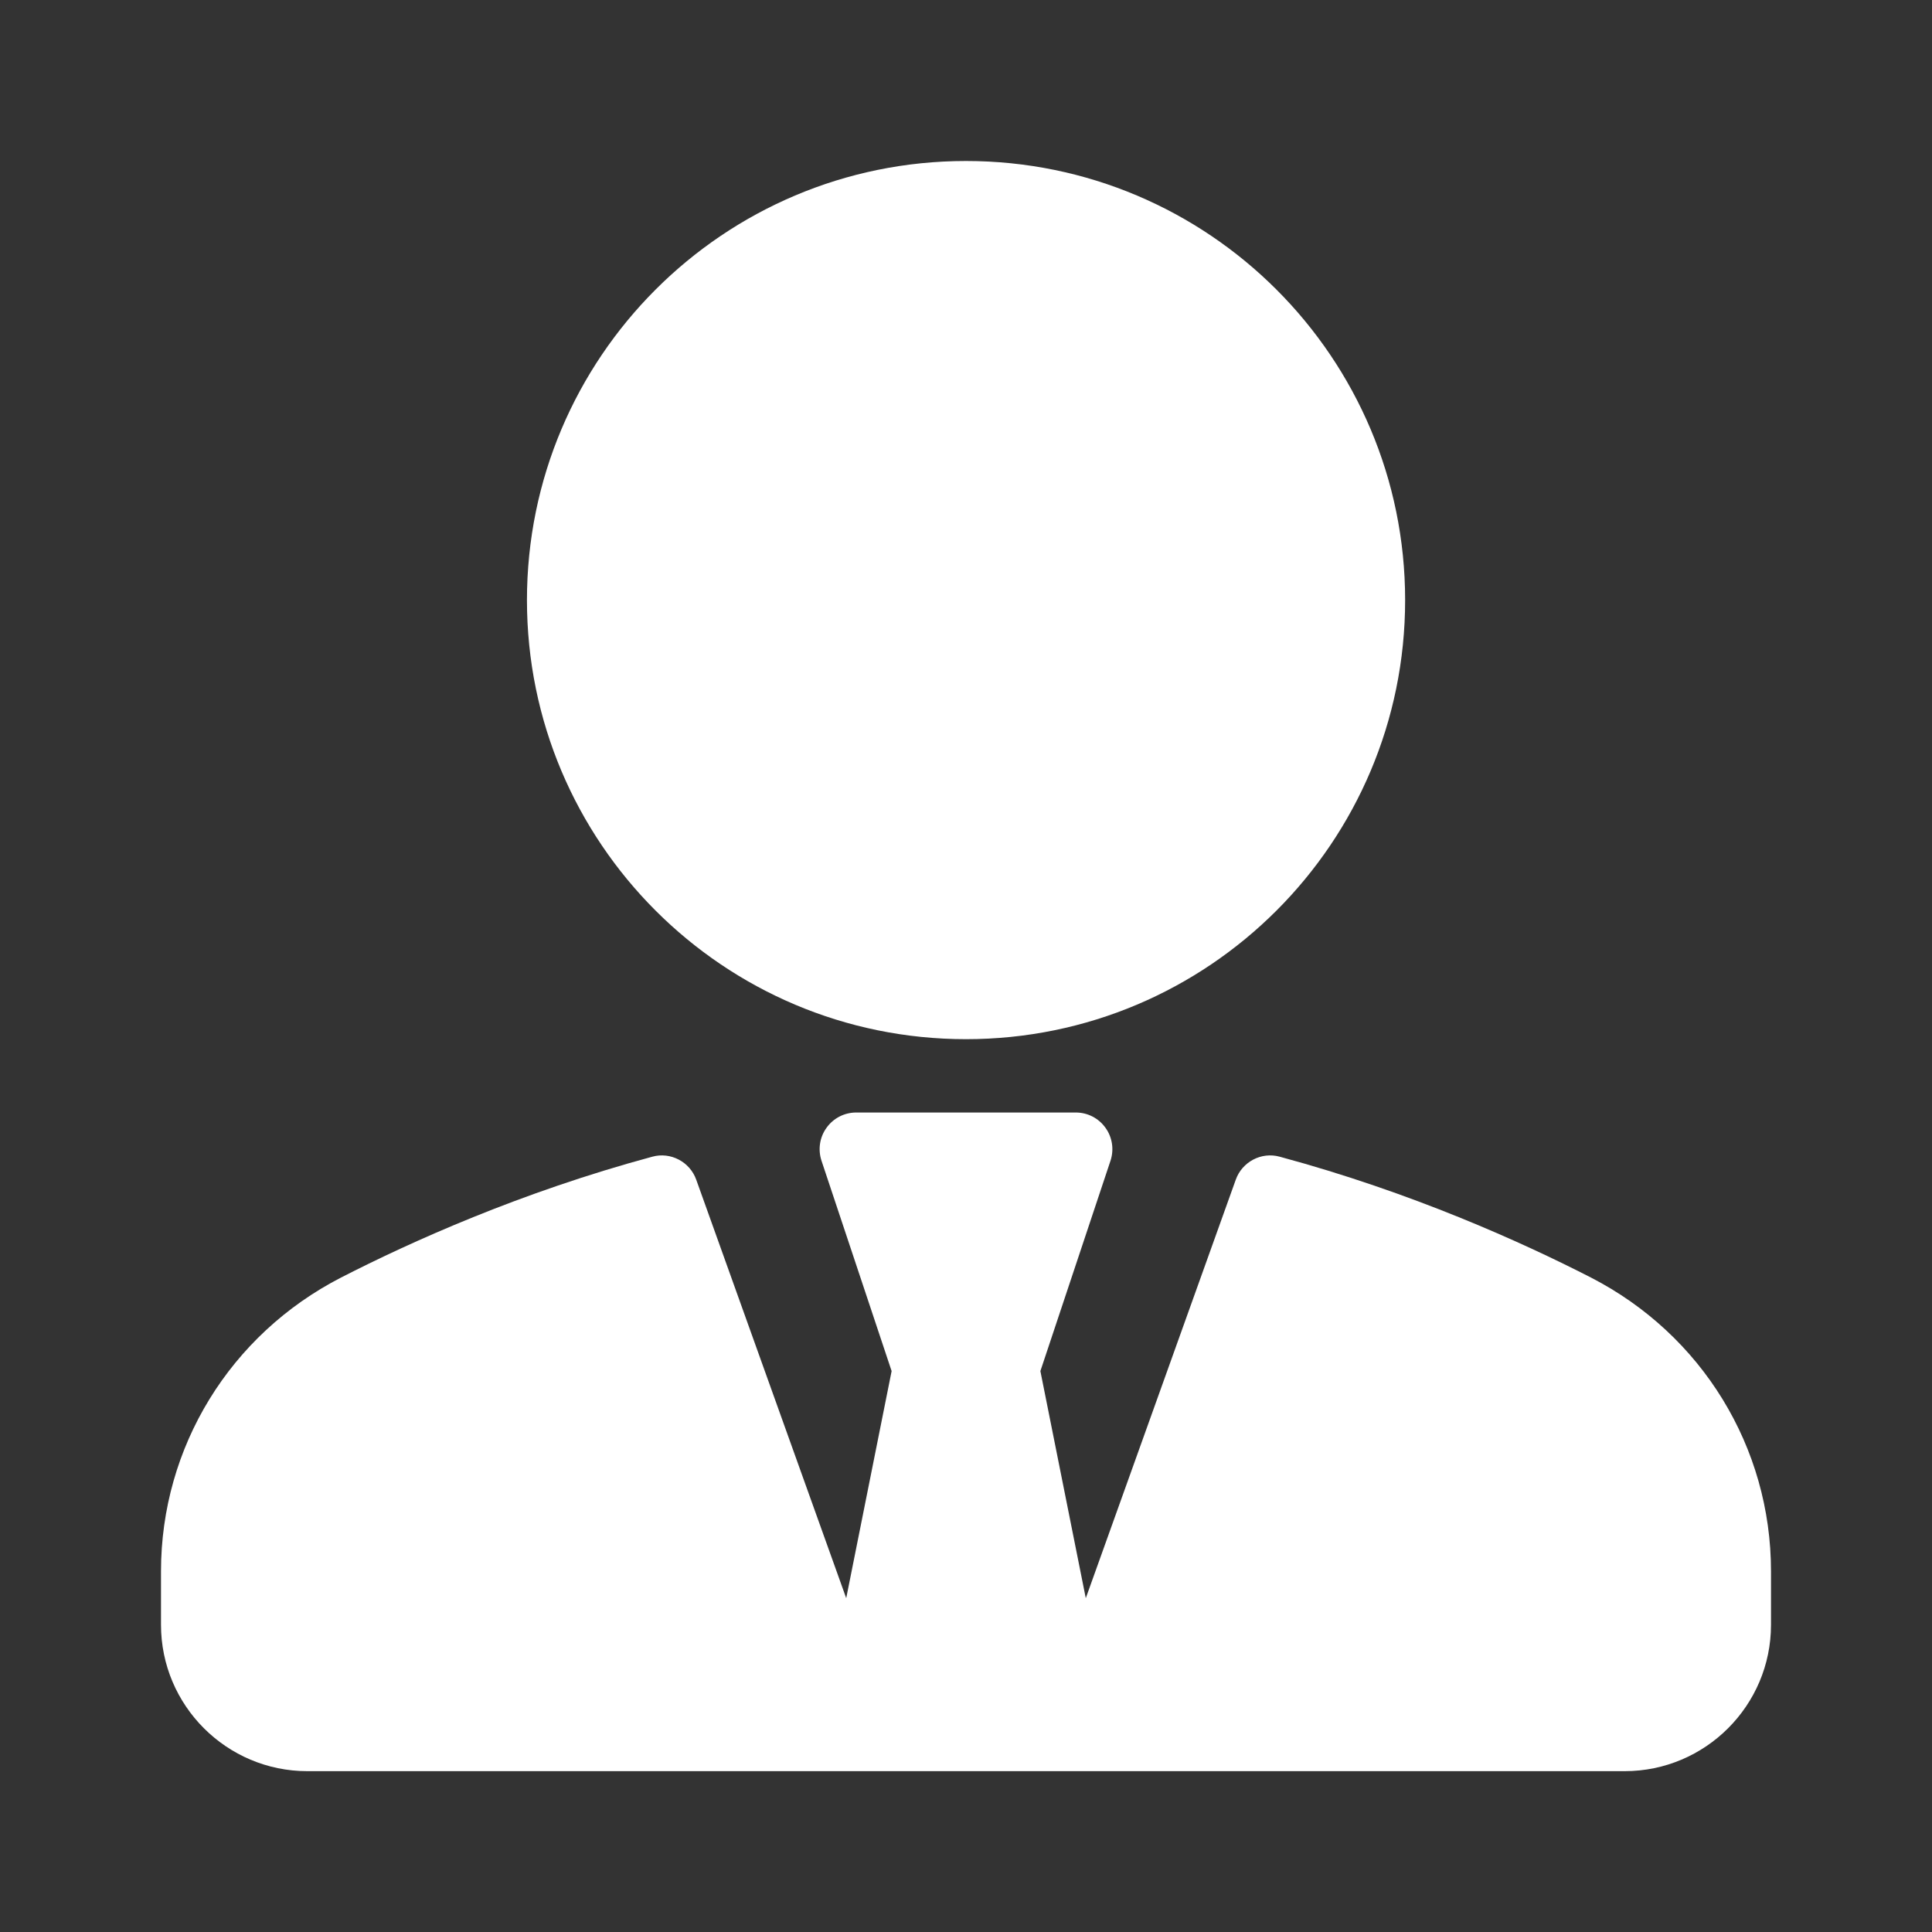
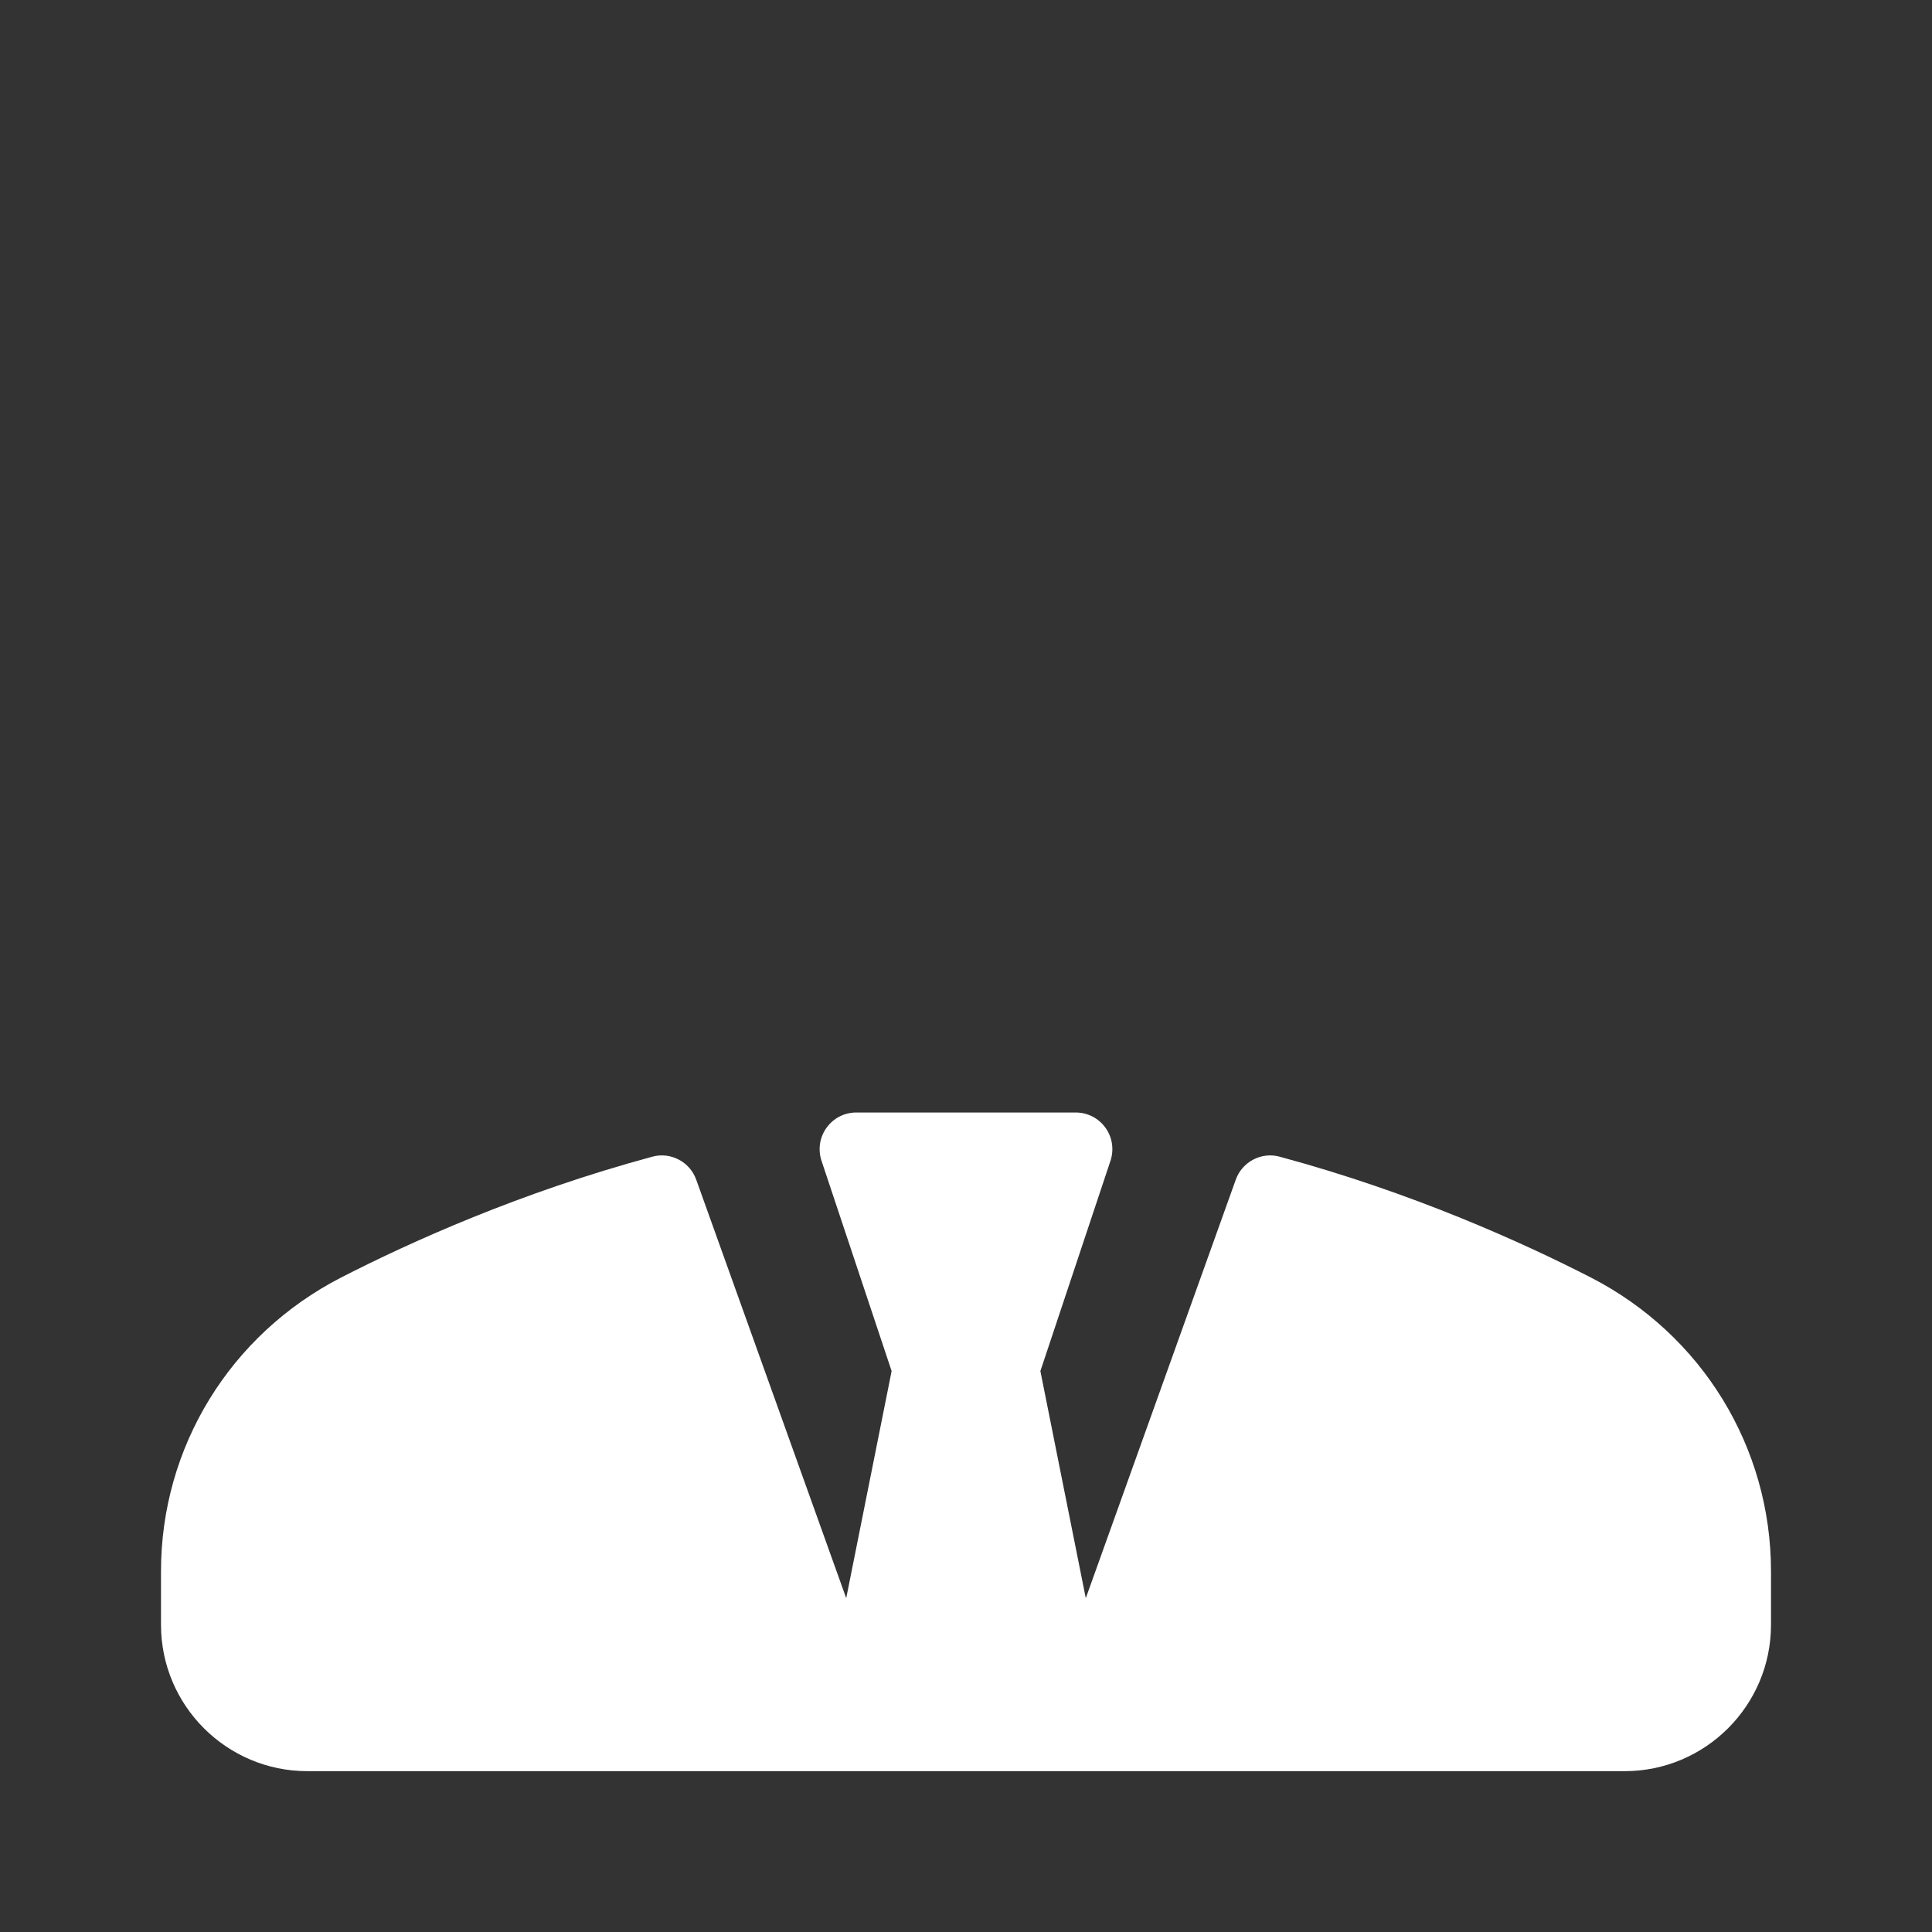
<svg xmlns="http://www.w3.org/2000/svg" width="24" height="24" viewBox="0 0 24 24" fill="none">
  <rect x="0" y="0" width="24" height="24" fill="#333333" stroke="none" />
-   <path d="M12 12.909C15.012 12.909 17.455 10.467 17.455 7.455C17.455 4.442 15.012 2 12 2C8.988 2 6.546 4.442 6.546 7.455C6.546 10.467 8.988 12.909 12 12.909Z" fill="#ffffff" />
  <path d="M19.763 15.87C18.903 15.429 17.534 14.811 15.897 14.369C15.67 14.306 15.43 14.432 15.351 14.655L13.488 19.853L12.924 17.032L13.795 14.419C13.841 14.28 13.818 14.127 13.732 14.009C13.647 13.89 13.51 13.82 13.364 13.82H10.636C10.49 13.82 10.353 13.89 10.268 14.009C10.182 14.127 10.159 14.28 10.205 14.419L11.076 17.032L10.512 19.853L8.649 14.655C8.57 14.432 8.329 14.306 8.103 14.369C6.466 14.811 5.097 15.429 4.237 15.87C2.858 16.579 2 17.977 2 19.519V20.184C2 21.187 2.816 22.002 3.818 22.002H10.636H13.364H20.182C21.184 22.002 22 21.187 22 20.184V19.519C22 17.977 21.142 16.579 19.763 15.87Z" fill="#ffffff" />
</svg>